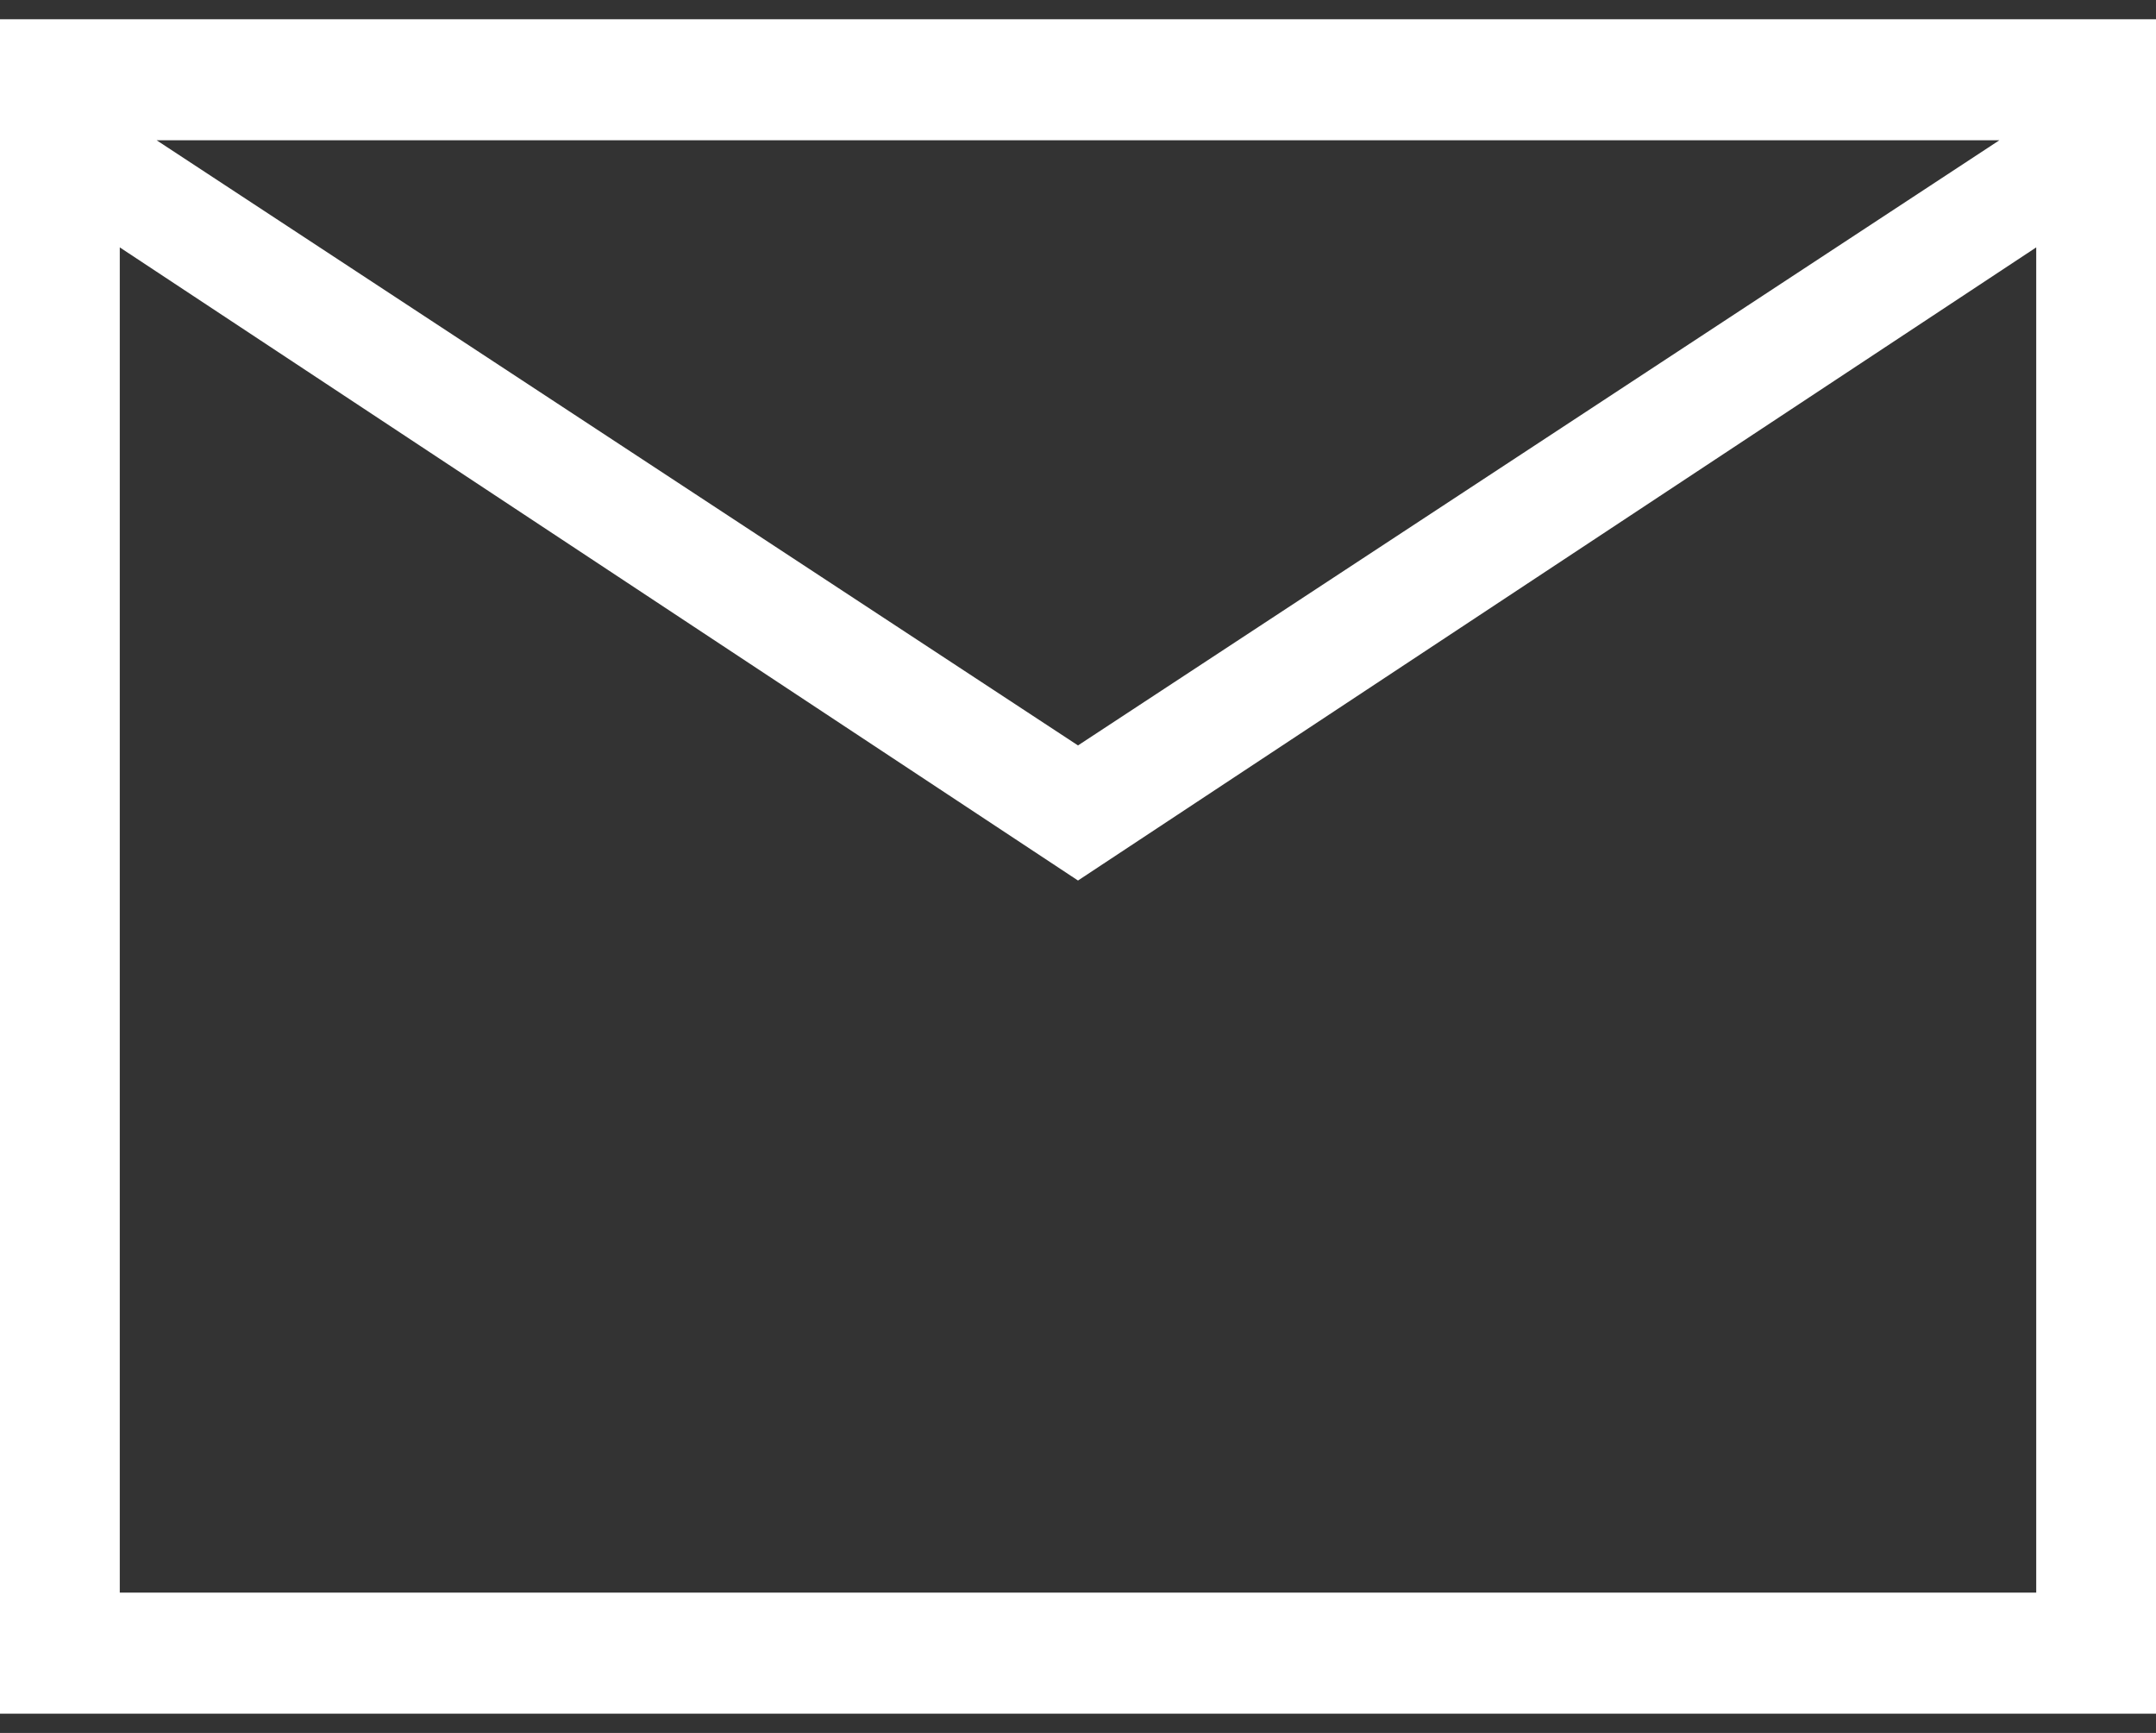
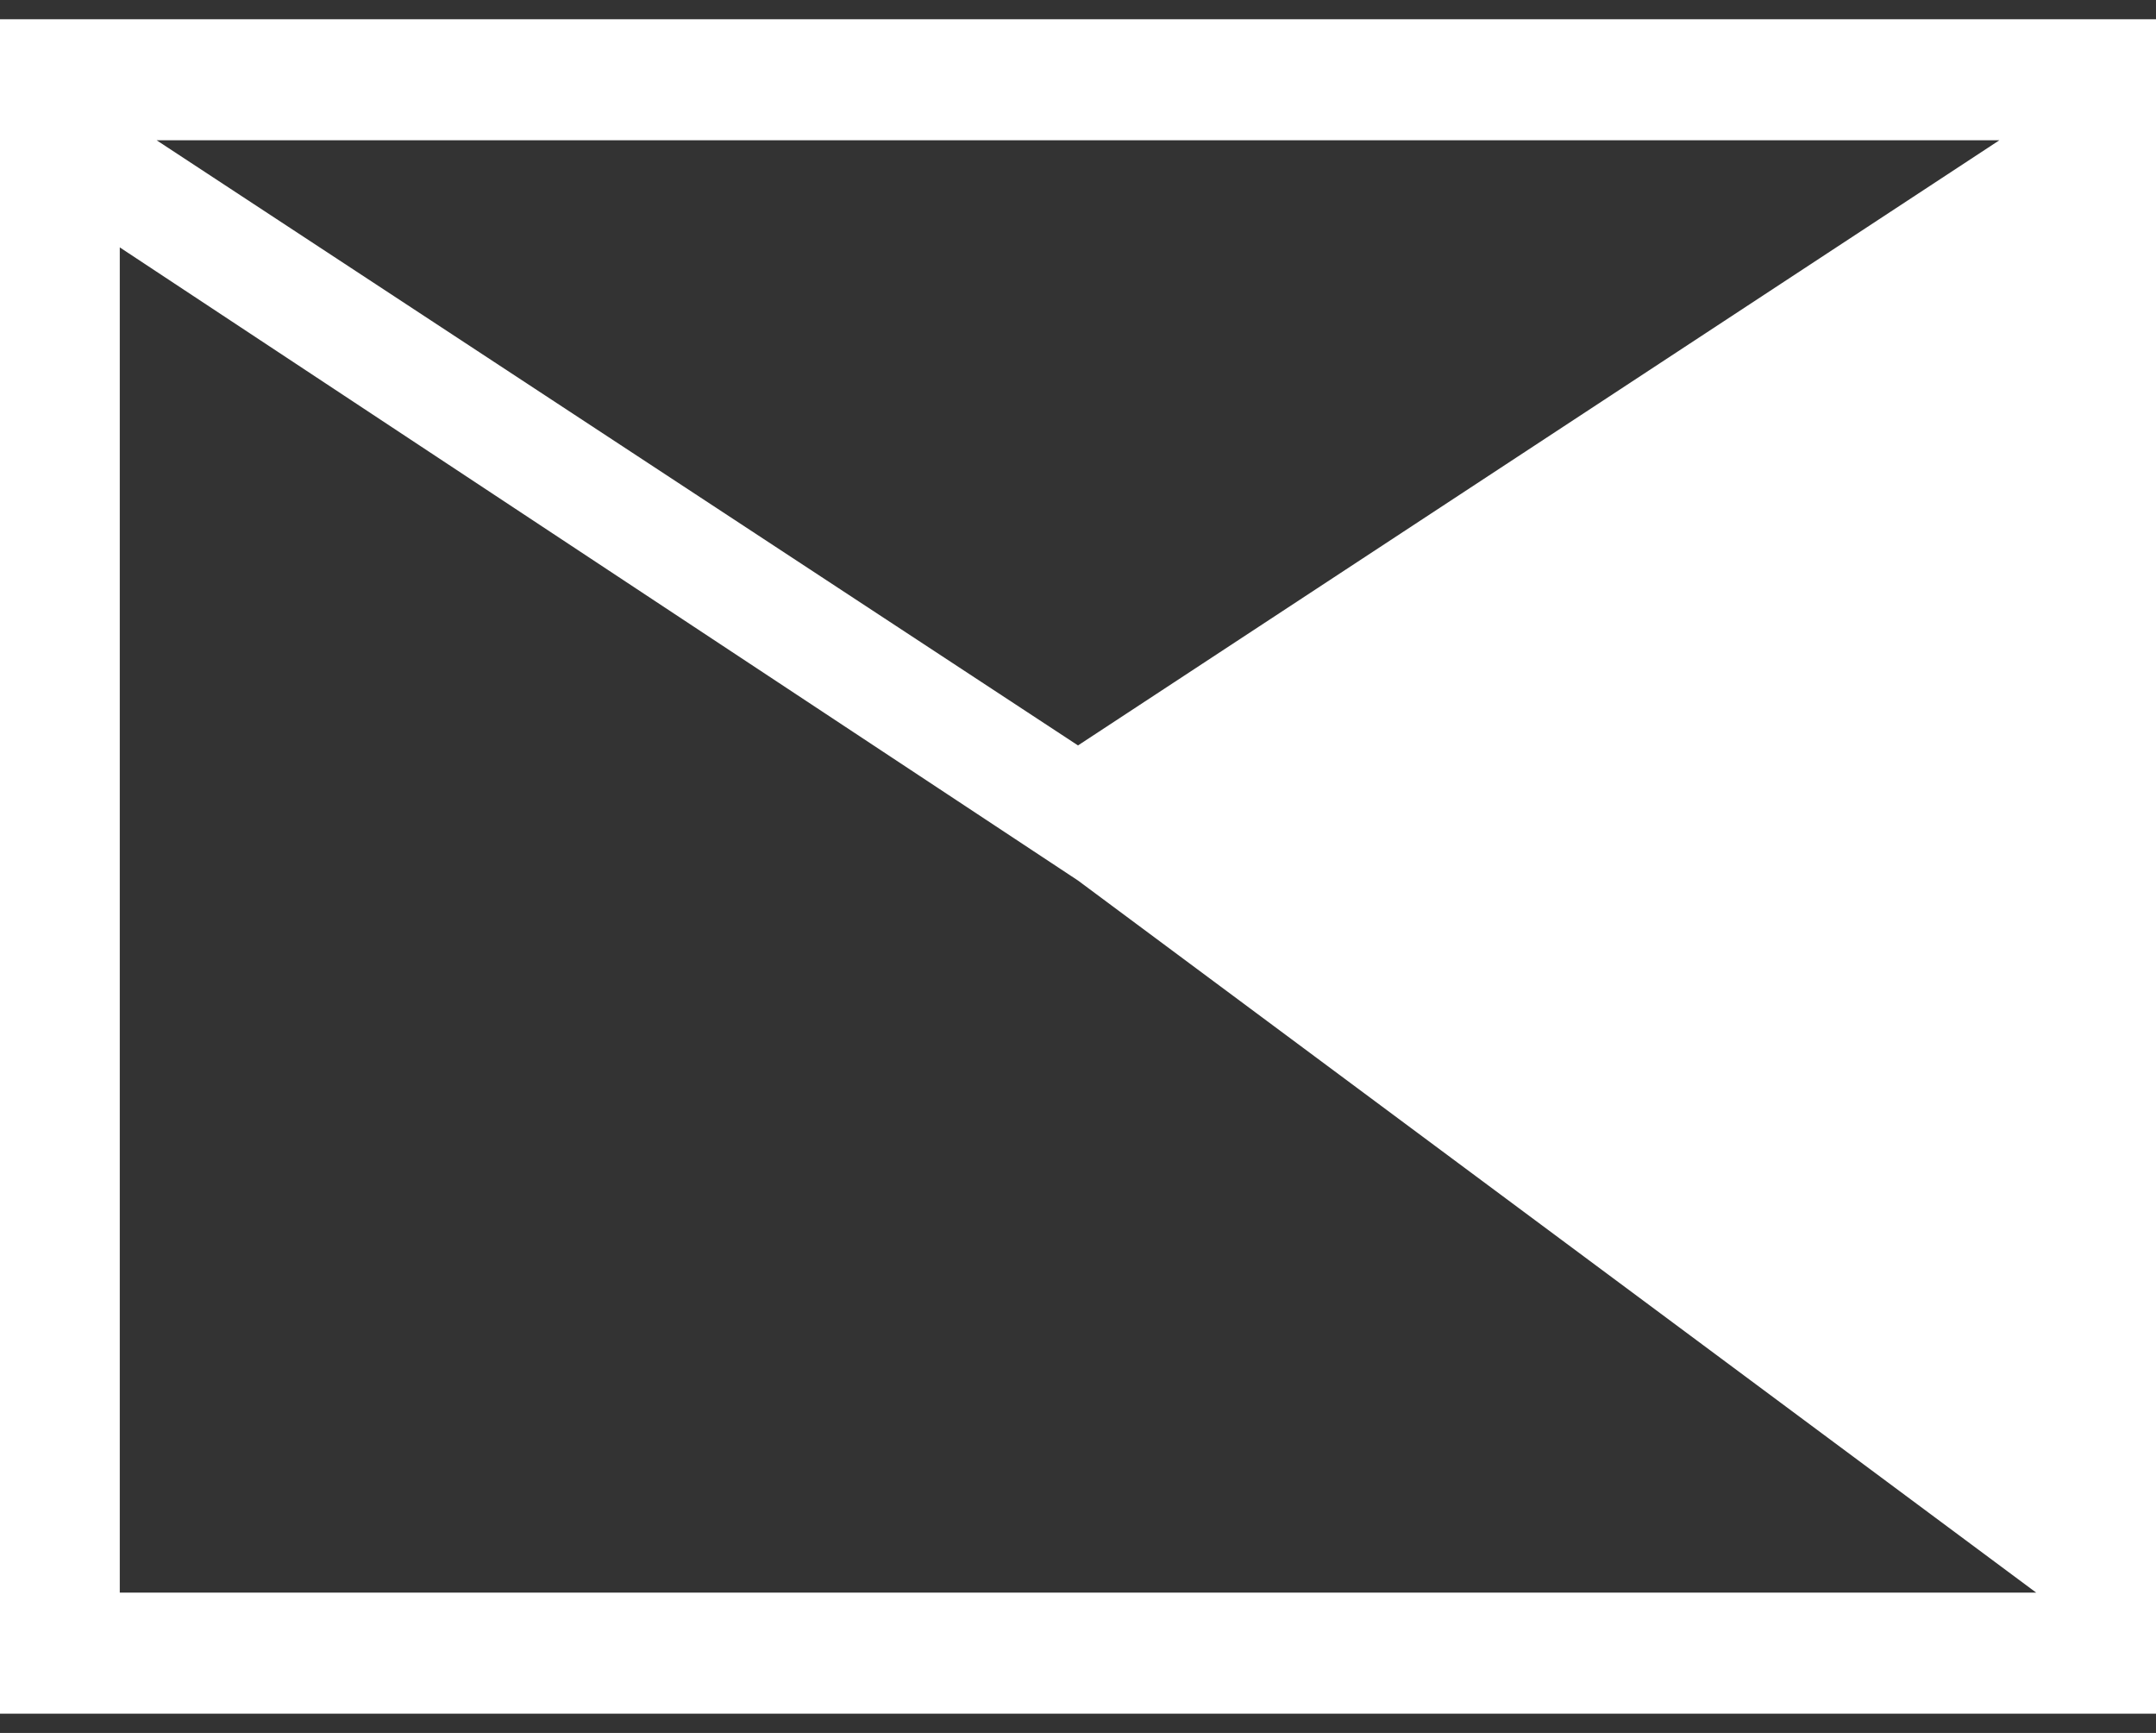
<svg xmlns="http://www.w3.org/2000/svg" width="56" height="45" viewBox="0 0 56 45" fill="none">
  <rect x="0" y="0" width="56" height="45" fill="#333333" stroke="none" />
-   <path d="M0 44.5V0.5H56V44.5H0ZM28 22.865L3.111 6.424V41.357H52.889V6.424L28 22.865ZM28 19.357L51.931 3.643H4.069L28 19.357ZM3.111 6.424V3.643V41.357V6.424Z" fill="white" />
+   <path d="M0 44.5V0.5H56V44.5H0ZM28 22.865L3.111 6.424V41.357H52.889L28 22.865ZM28 19.357L51.931 3.643H4.069L28 19.357ZM3.111 6.424V3.643V41.357V6.424Z" fill="white" />
</svg>